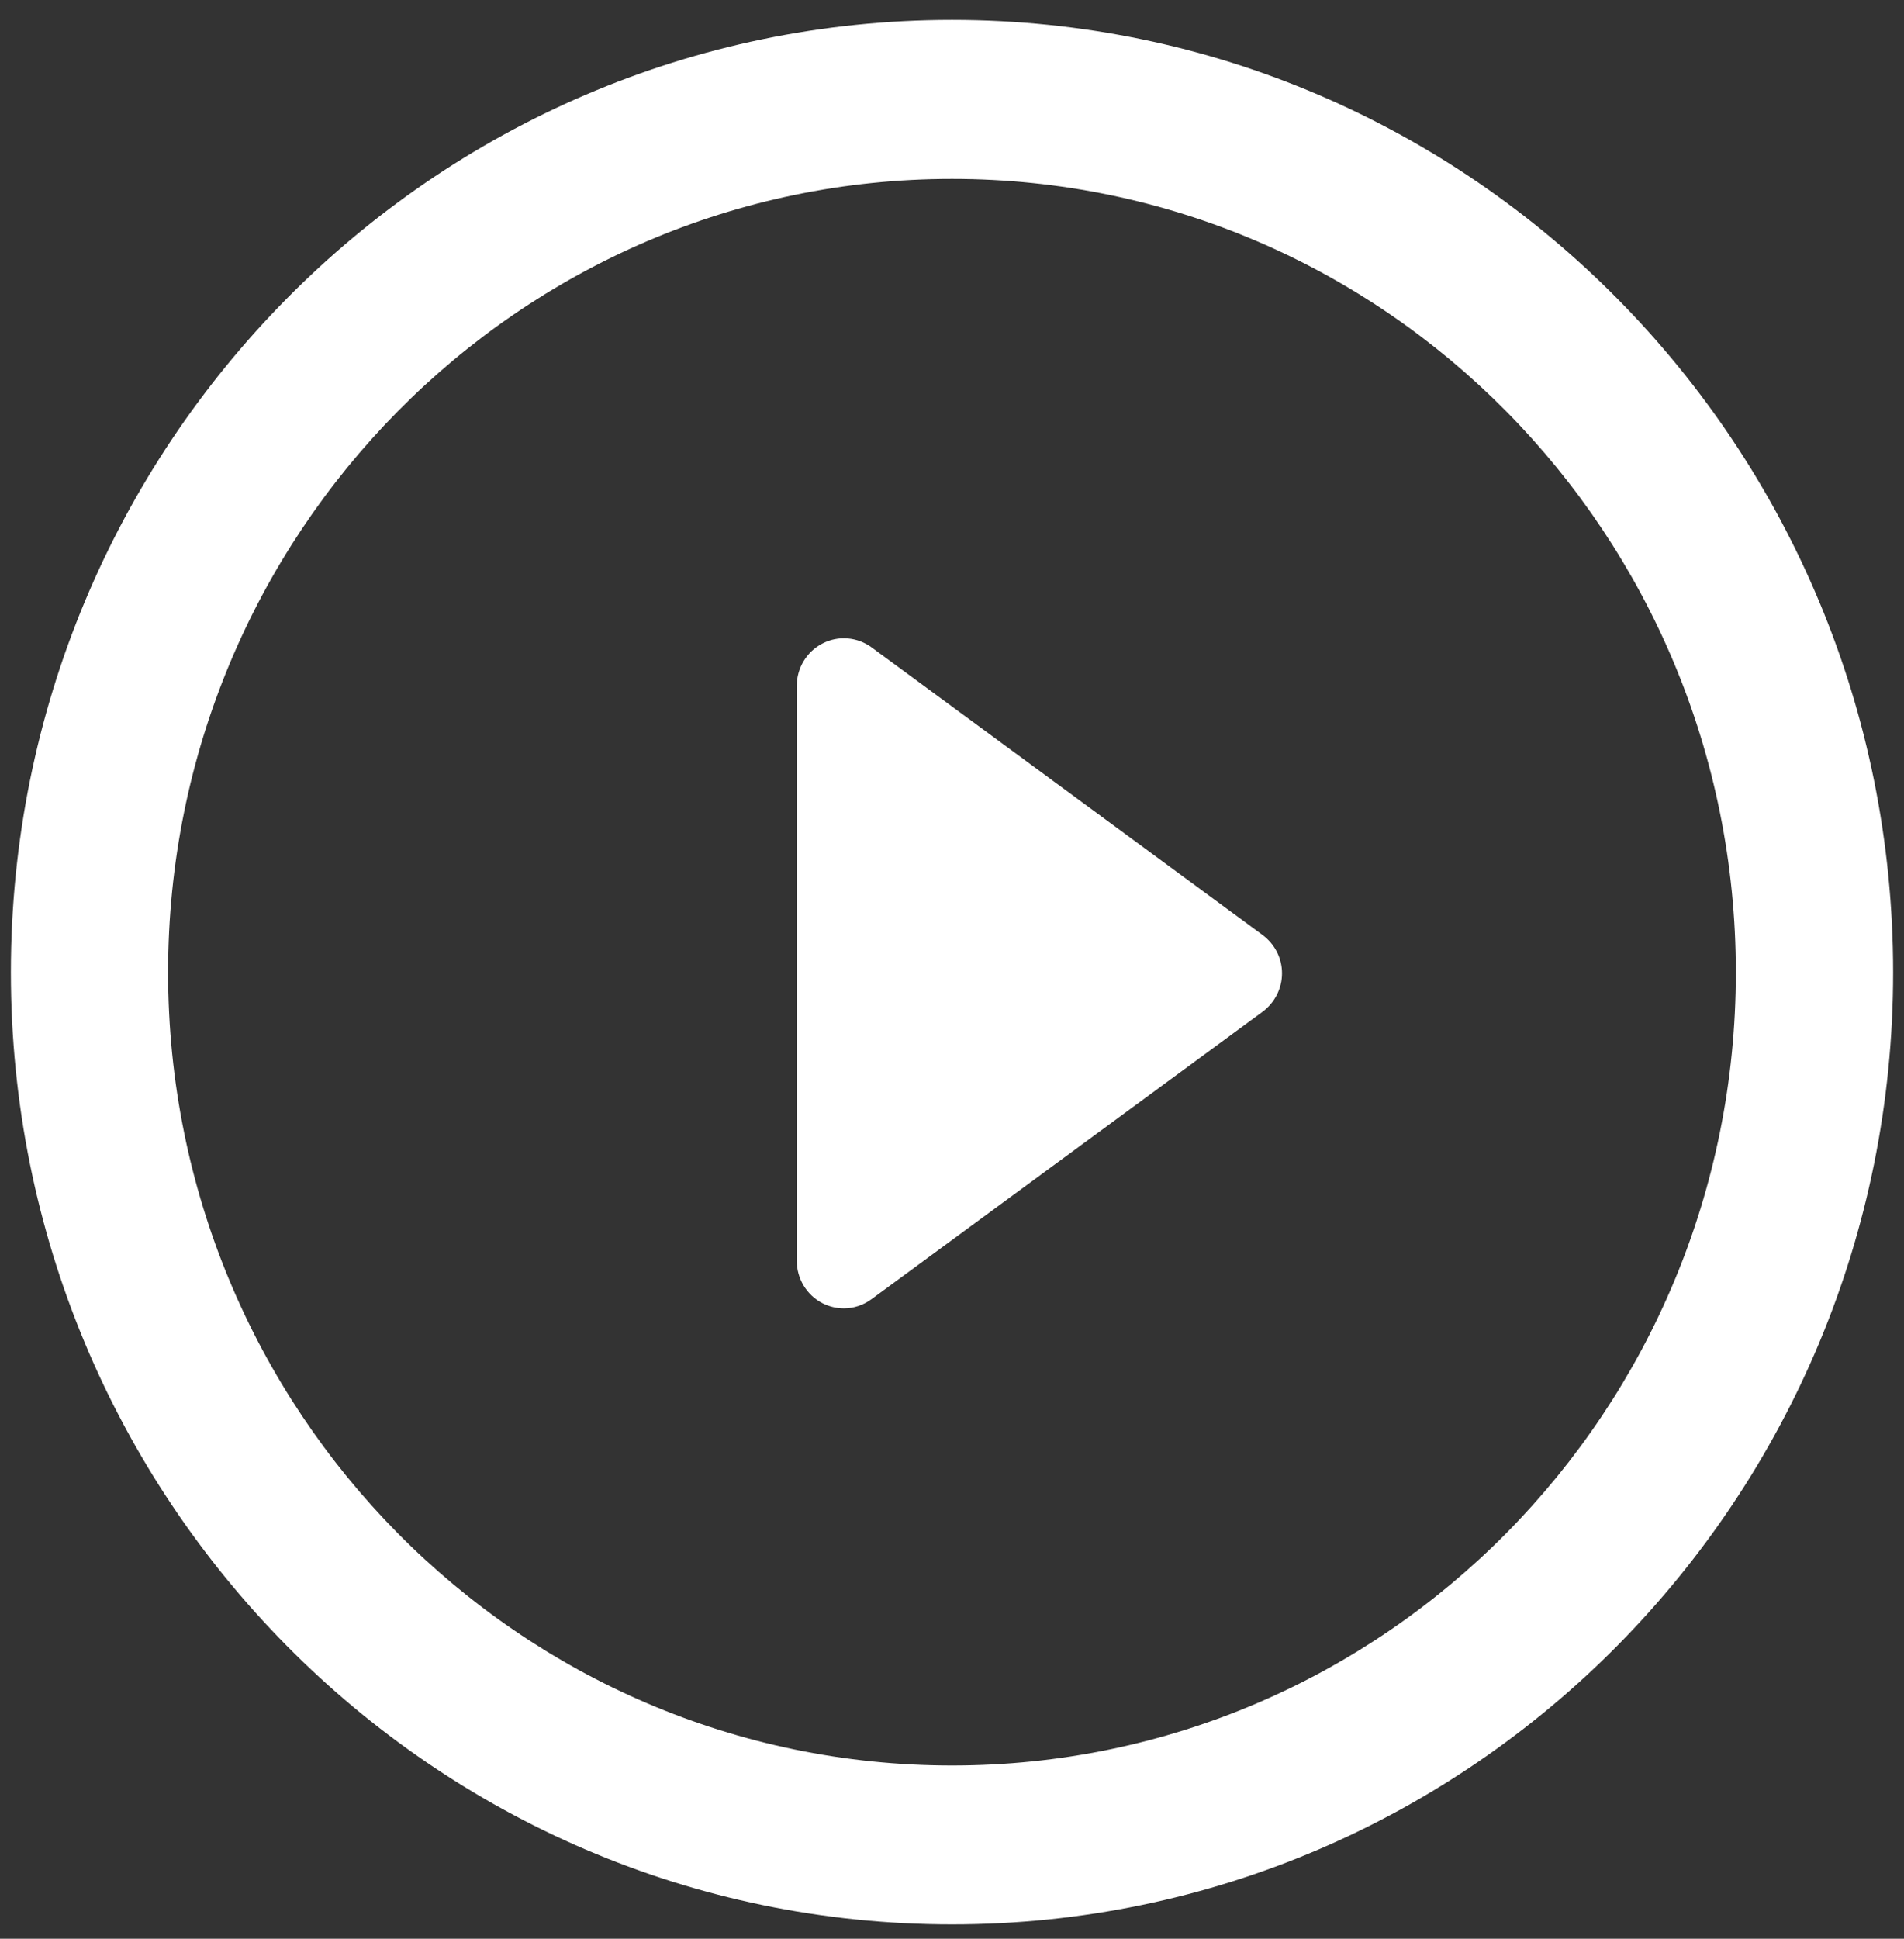
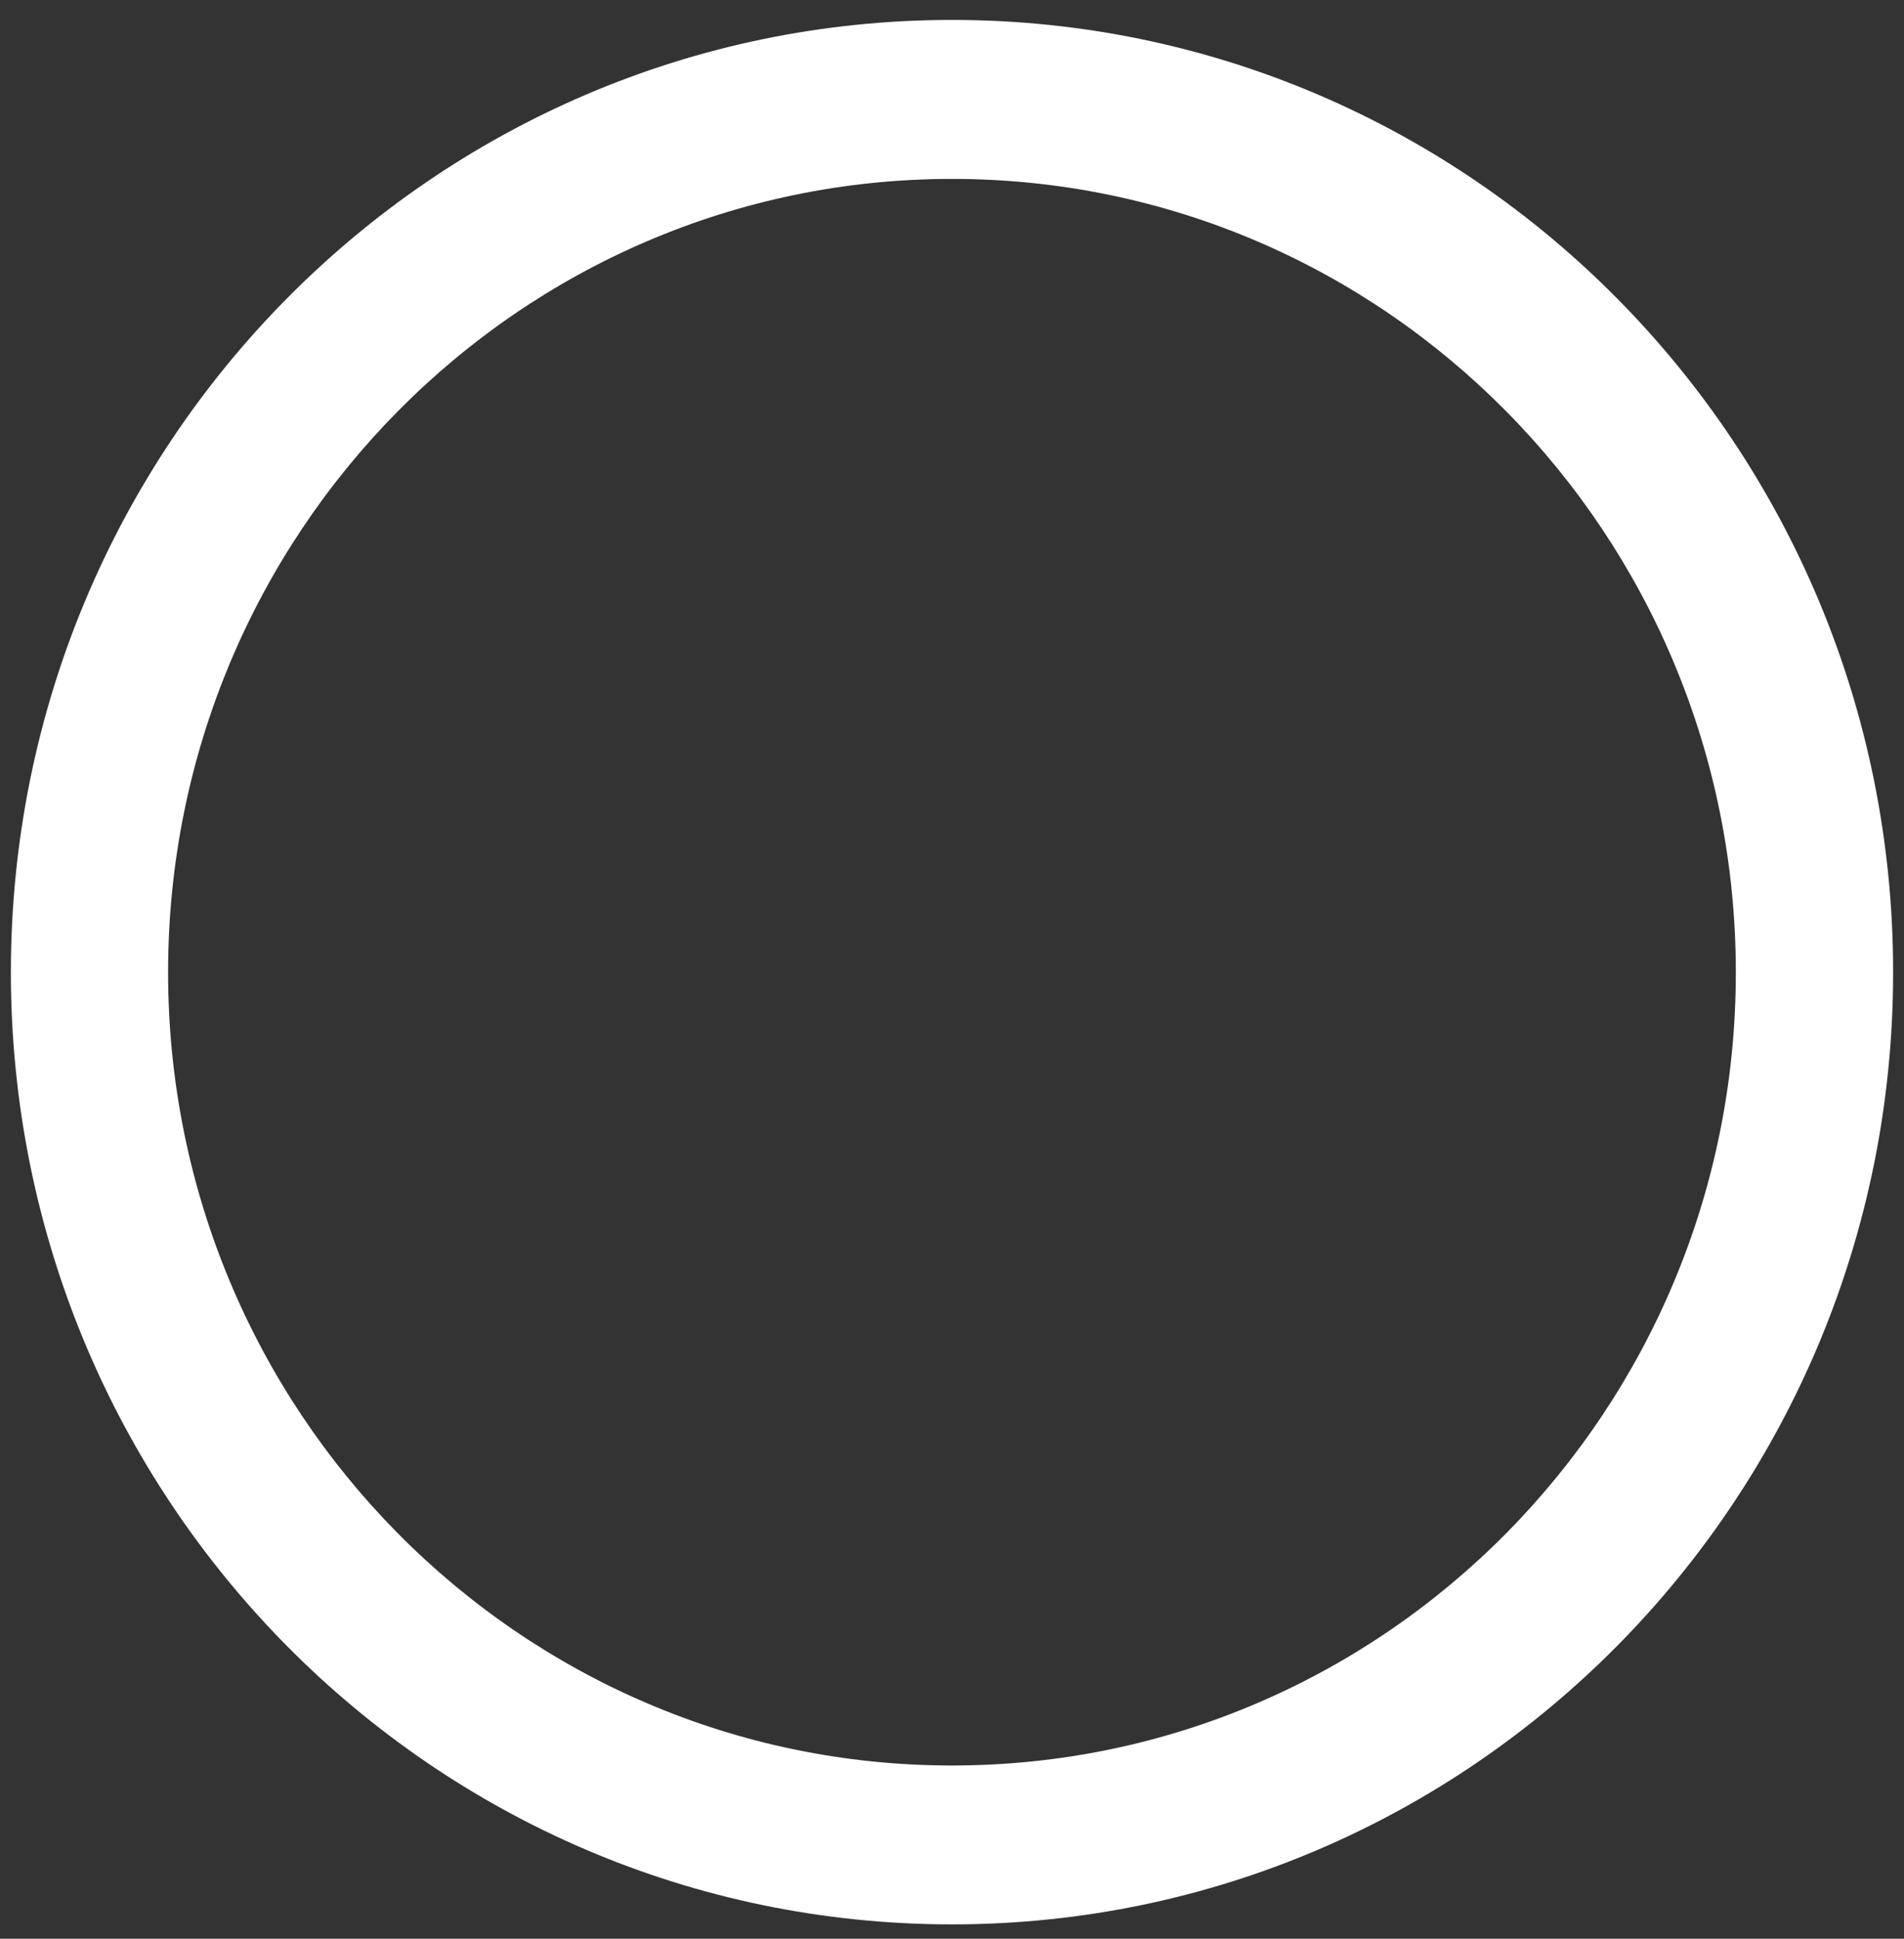
<svg xmlns="http://www.w3.org/2000/svg" width="56" height="57" viewBox="0 0 56 57" fill="none">
  <rect x="0" y="0" width="56" height="57" fill="#333333" stroke="none" />
  <g clip-path="url(#clip0_6298_13923)">
-     <path d="M37.131 27.487L25.636 19.034C25.214 18.725 24.654 18.678 24.191 18.919C23.725 19.157 23.434 19.642 23.434 20.165V37.065C23.434 37.594 23.725 38.077 24.191 38.316C24.388 38.416 24.604 38.467 24.821 38.467C25.105 38.467 25.392 38.375 25.636 38.194L37.131 29.749C37.494 29.479 37.706 29.061 37.706 28.618C37.708 28.167 37.49 27.752 37.131 27.487Z" fill="white" />
    <path d="M28.001 0.586C12.711 0.586 0.32 13.12 0.32 28.587C0.32 44.048 12.711 56.578 28.001 56.578C43.288 56.578 55.68 44.047 55.68 28.587C55.682 13.12 43.288 0.586 28.001 0.586ZM28.001 51.907C15.268 51.907 4.944 41.469 4.944 28.587C4.944 15.71 15.268 5.26 28.001 5.26C40.732 5.26 51.054 15.708 51.054 28.587C51.056 41.469 40.732 51.907 28.001 51.907Z" fill="white" />
  </g>
  <defs>
    <clipPath id="clip0_6298_13923">
      <rect width="55.36" height="56" fill="white" transform="translate(0.32 0.582)" />
    </clipPath>
  </defs>
</svg>